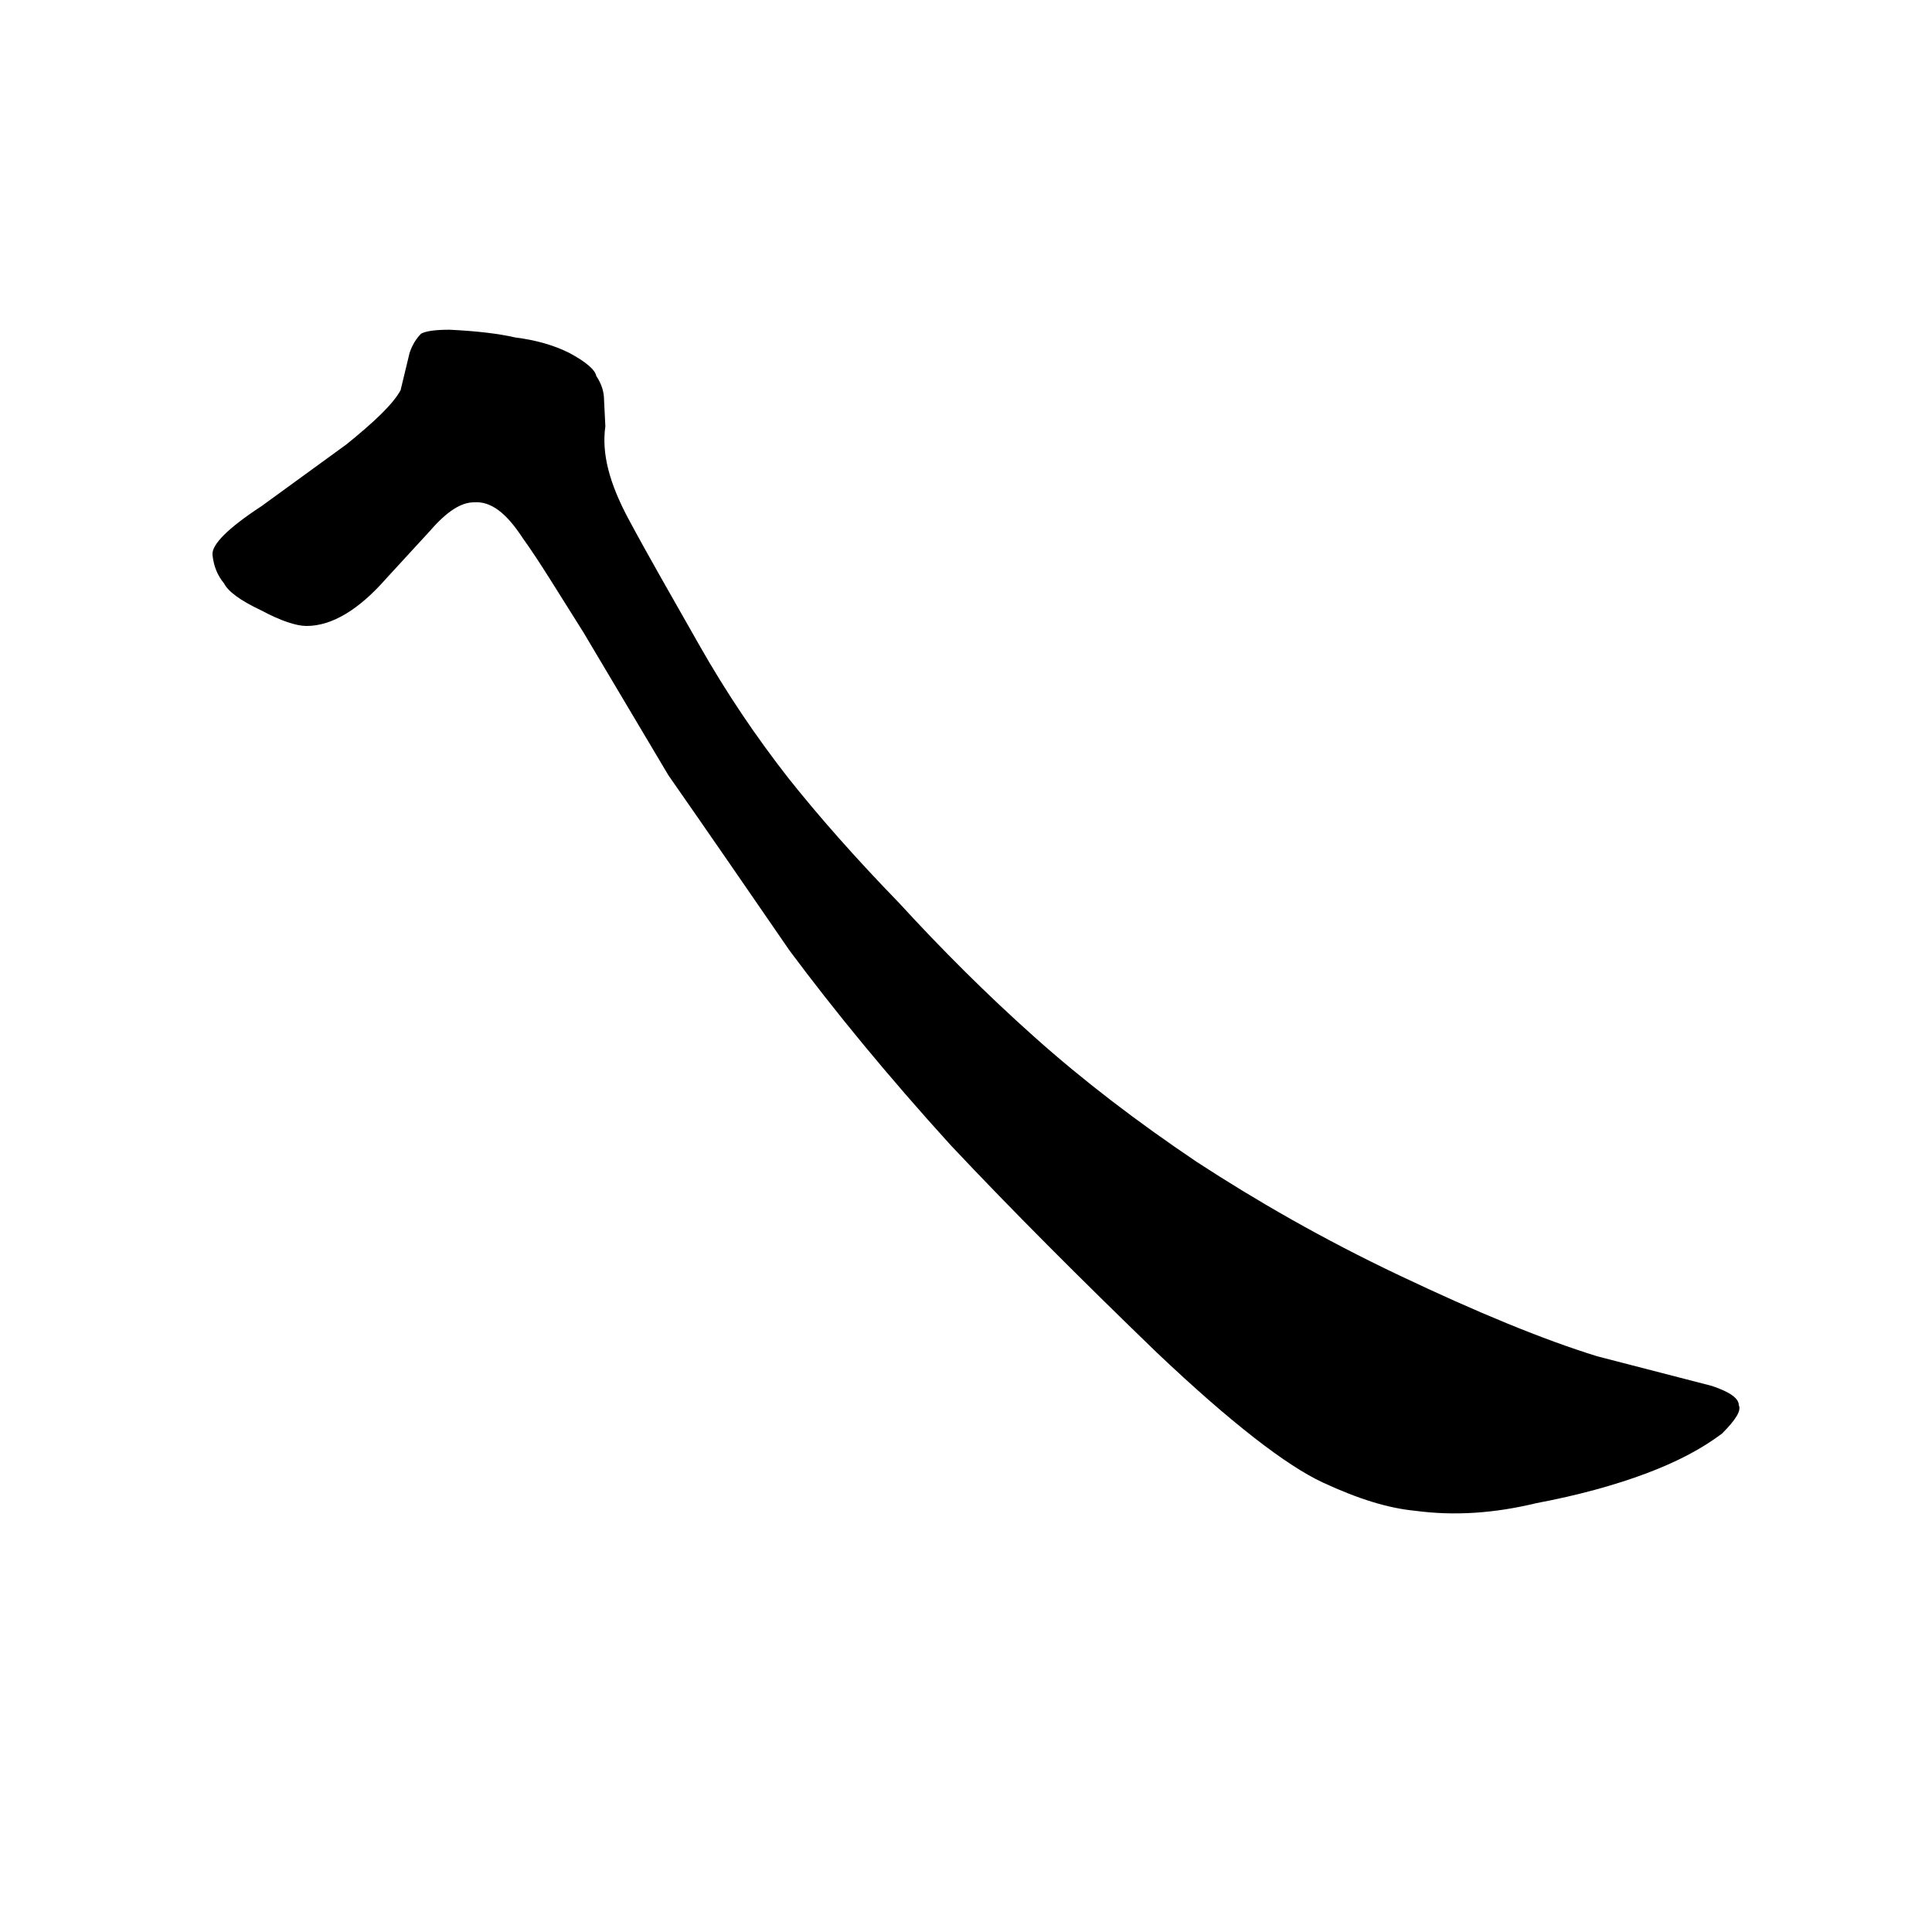
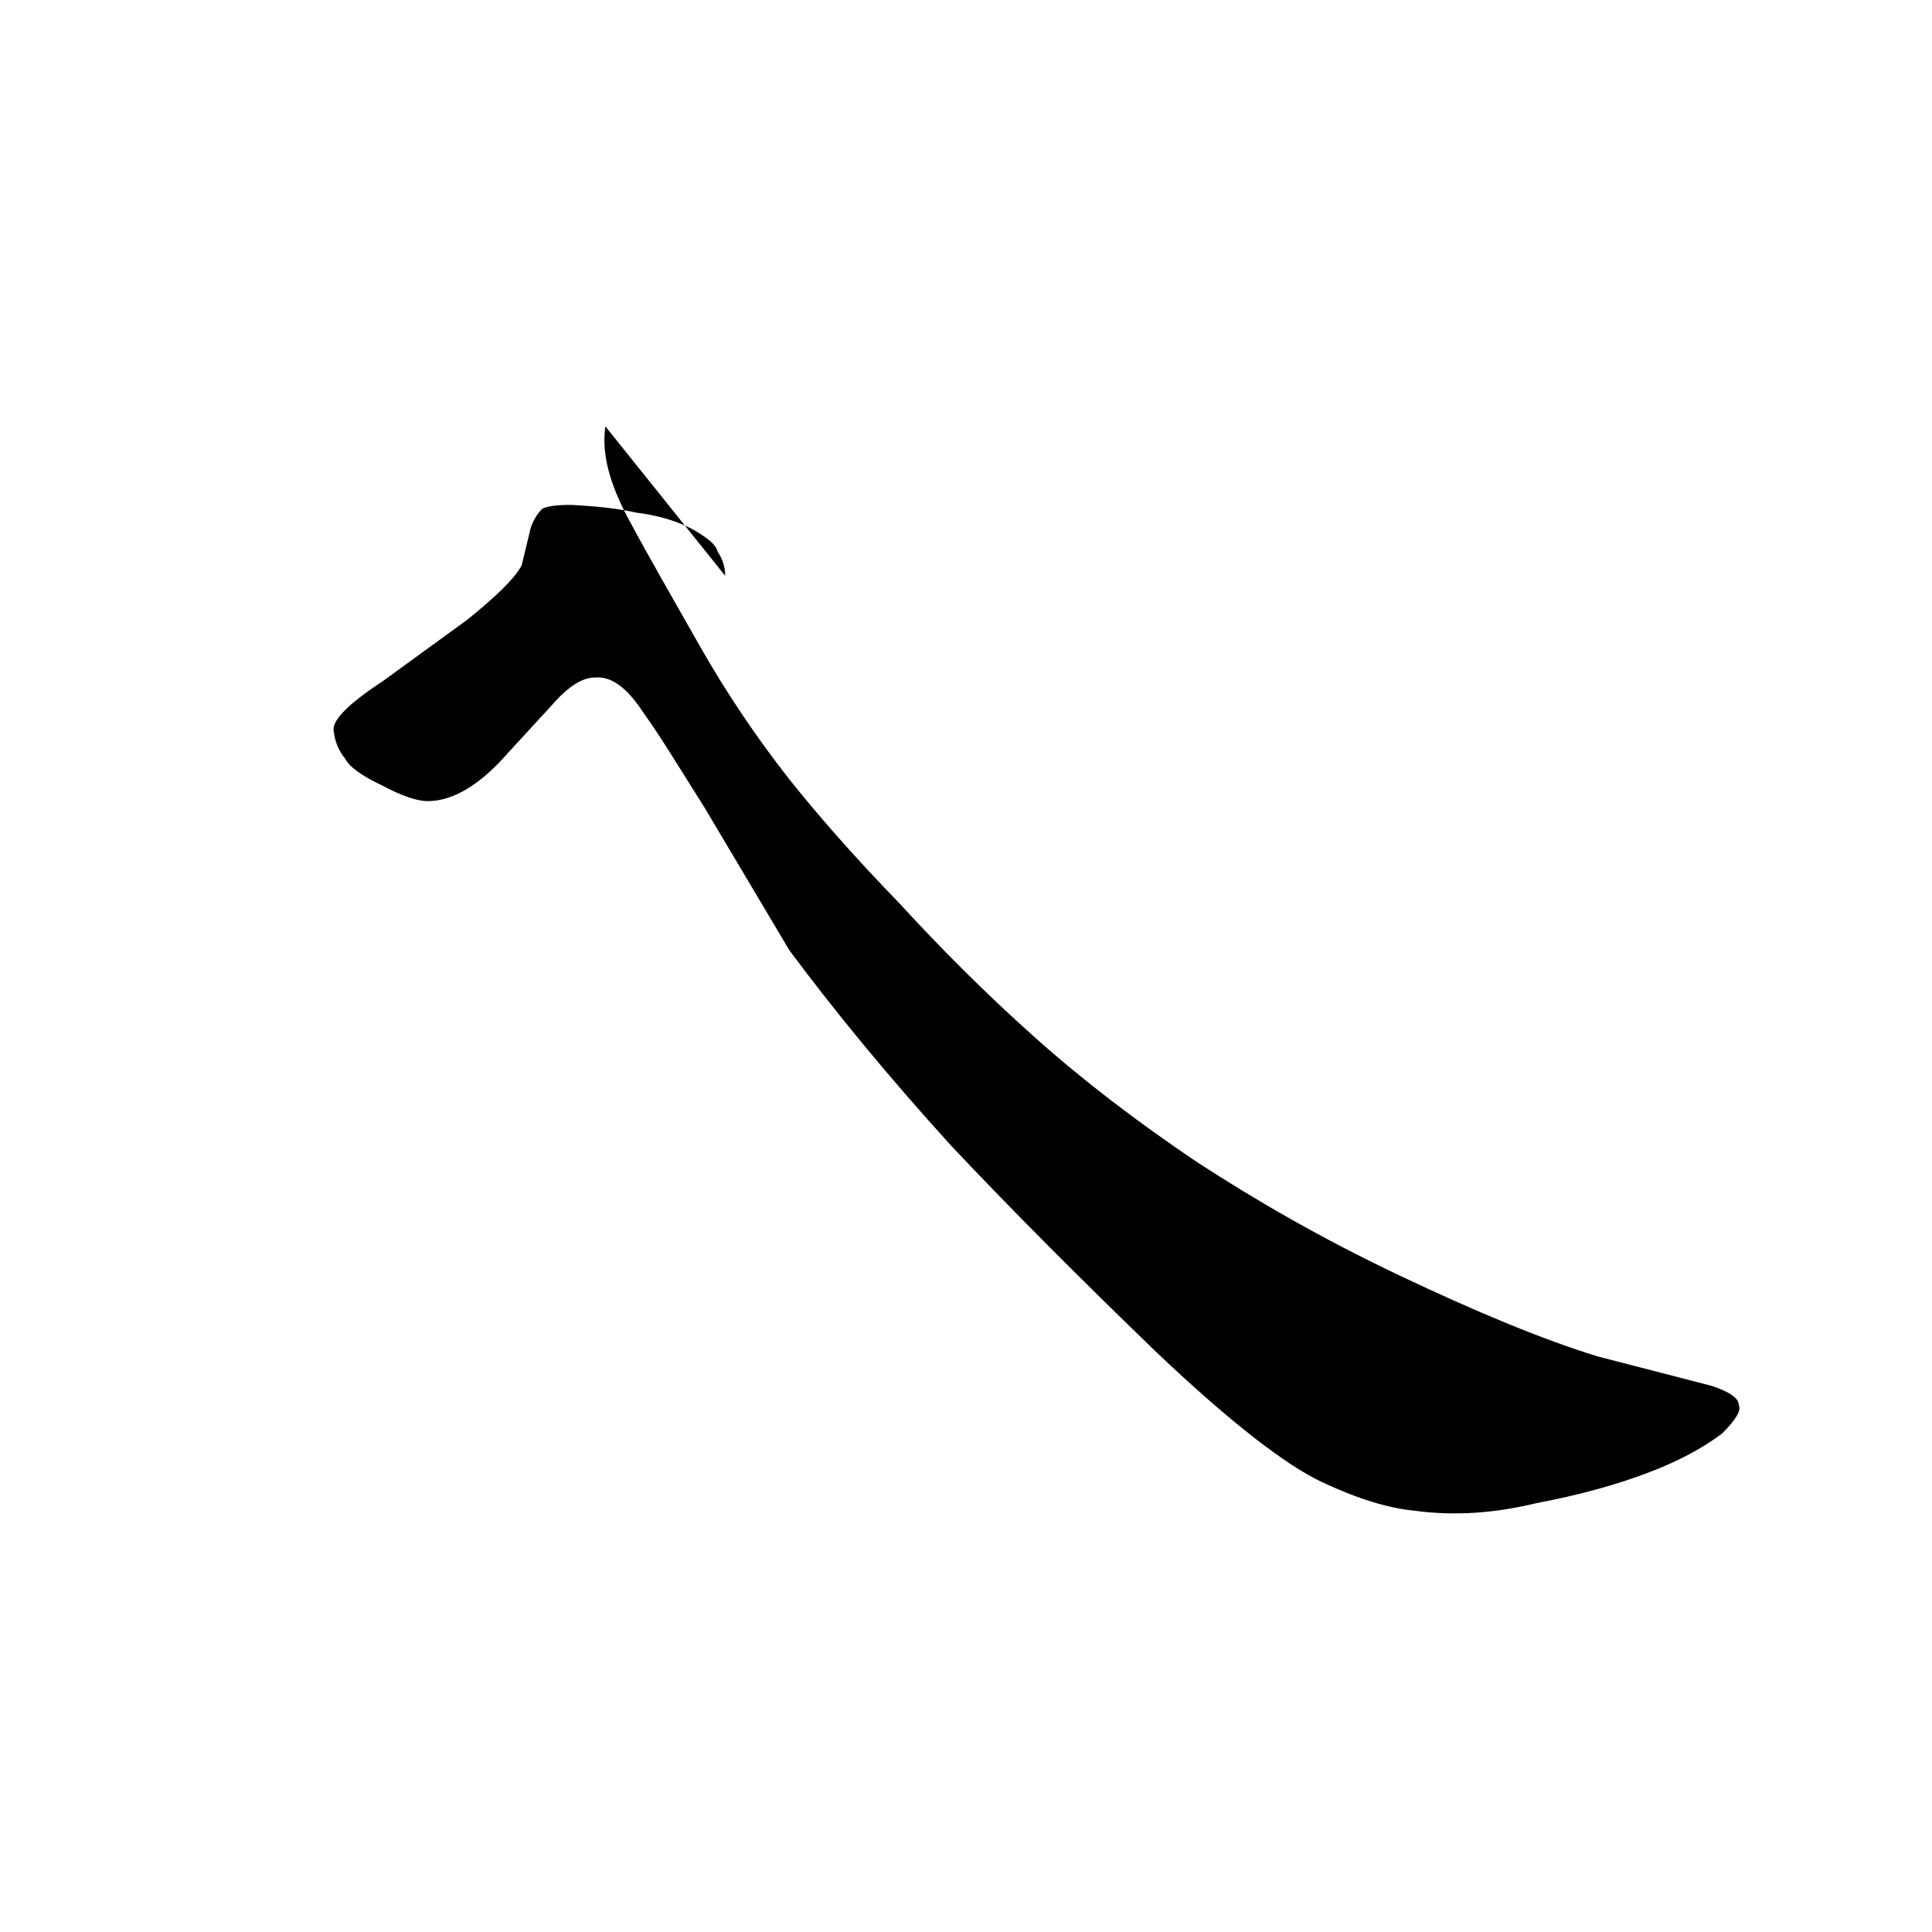
<svg xmlns="http://www.w3.org/2000/svg" version="1.1" id="圖層_1" x="0px" y="0px" viewBox="45 -33.8 150 150" style="enable-background:new 45 -33.8 150 150;" xml:space="preserve">
  <style type="text/css">
	.st0{enable-background:new    ;}
</style>
  <g class="st0">
-     <path d="M99.3,16.3c2.1,3.7,4.4,7.1,6.9,10.3c2.3,2.9,5.2,6.2,8.6,9.7c3.3,3.6,6.8,7.1,10.5,10.4c3.8,3.4,8,6.6,12.6,9.7   c4.6,3,9.8,6,15.7,8.8c6.1,2.9,11.2,5,15.4,6.3l8.9,2.3c1.5,0.5,2.1,1,2.1,1.5c0.2,0.4-0.2,1.1-1.3,2.2c-1.6,1.2-3.5,2.2-5.9,3.1   c-2.4,0.9-5.3,1.7-8.5,2.3c-3.3,0.8-6.4,1-9.4,0.6c-2.1-0.2-4.4-0.9-7.2-2.2c-2.8-1.3-7.1-4.6-12.9-10.1c-5.9-5.7-11.2-11-16-16.1   c-4.9-5.4-9-10.4-12.5-15.1c-3.3-4.8-6.4-9.3-9.4-13.6c-2.8-4.7-5-8.4-6.6-11.1c-1.9-3-3.4-5.5-4.7-7.3c-1.3-2-2.5-2.9-3.8-2.8   c-1,0-2.1,0.7-3.4,2.2l-3.4,3.7c-2.1,2.4-4.2,3.7-6.2,3.7c-0.8,0-2-0.4-3.5-1.2c-1.7-0.8-2.6-1.5-2.9-2.1c-0.5-0.6-0.8-1.3-0.9-2.2   c-0.1-0.8,1.2-2.1,3.8-3.8c2.2-1.6,4.4-3.2,6.6-4.8c2.1-1.7,3.6-3.1,4.2-4.2l0.7-2.9c0.2-0.6,0.5-1.1,0.9-1.5   c0.4-0.2,1.1-0.3,2.2-0.3c2.1,0.1,3.8,0.3,5.1,0.6c1.6,0.2,3,0.6,4.2,1.2c1.3,0.7,2,1.3,2.1,1.8c0.4,0.6,0.6,1.2,0.6,1.9L92-0.7   c-0.3,2.1,0.3,4.4,1.8,7.2C95.3,9.3,97.2,12.6,99.3,16.3z" />
+     <path d="M99.3,16.3c2.1,3.7,4.4,7.1,6.9,10.3c2.3,2.9,5.2,6.2,8.6,9.7c3.3,3.6,6.8,7.1,10.5,10.4c3.8,3.4,8,6.6,12.6,9.7   c4.6,3,9.8,6,15.7,8.8c6.1,2.9,11.2,5,15.4,6.3l8.9,2.3c1.5,0.5,2.1,1,2.1,1.5c0.2,0.4-0.2,1.1-1.3,2.2c-1.6,1.2-3.5,2.2-5.9,3.1   c-2.4,0.9-5.3,1.7-8.5,2.3c-3.3,0.8-6.4,1-9.4,0.6c-2.1-0.2-4.4-0.9-7.2-2.2c-2.8-1.3-7.1-4.6-12.9-10.1c-5.9-5.7-11.2-11-16-16.1   c-4.9-5.4-9-10.4-12.5-15.1c-2.8-4.7-5-8.4-6.6-11.1c-1.9-3-3.4-5.5-4.7-7.3c-1.3-2-2.5-2.9-3.8-2.8   c-1,0-2.1,0.7-3.4,2.2l-3.4,3.7c-2.1,2.4-4.2,3.7-6.2,3.7c-0.8,0-2-0.4-3.5-1.2c-1.7-0.8-2.6-1.5-2.9-2.1c-0.5-0.6-0.8-1.3-0.9-2.2   c-0.1-0.8,1.2-2.1,3.8-3.8c2.2-1.6,4.4-3.2,6.6-4.8c2.1-1.7,3.6-3.1,4.2-4.2l0.7-2.9c0.2-0.6,0.5-1.1,0.9-1.5   c0.4-0.2,1.1-0.3,2.2-0.3c2.1,0.1,3.8,0.3,5.1,0.6c1.6,0.2,3,0.6,4.2,1.2c1.3,0.7,2,1.3,2.1,1.8c0.4,0.6,0.6,1.2,0.6,1.9L92-0.7   c-0.3,2.1,0.3,4.4,1.8,7.2C95.3,9.3,97.2,12.6,99.3,16.3z" />
  </g>
</svg>